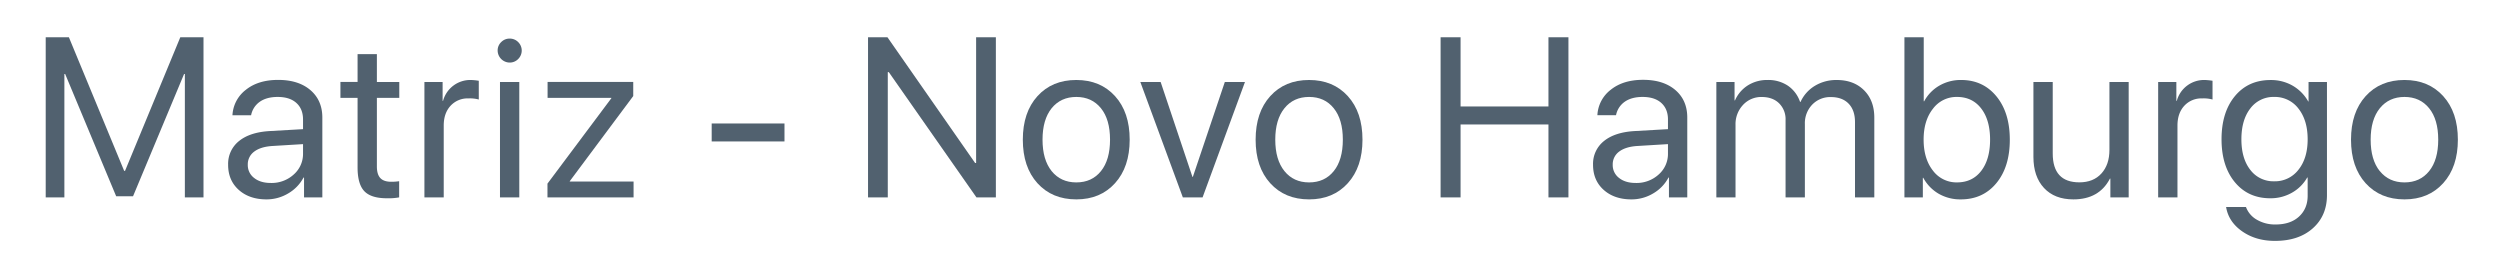
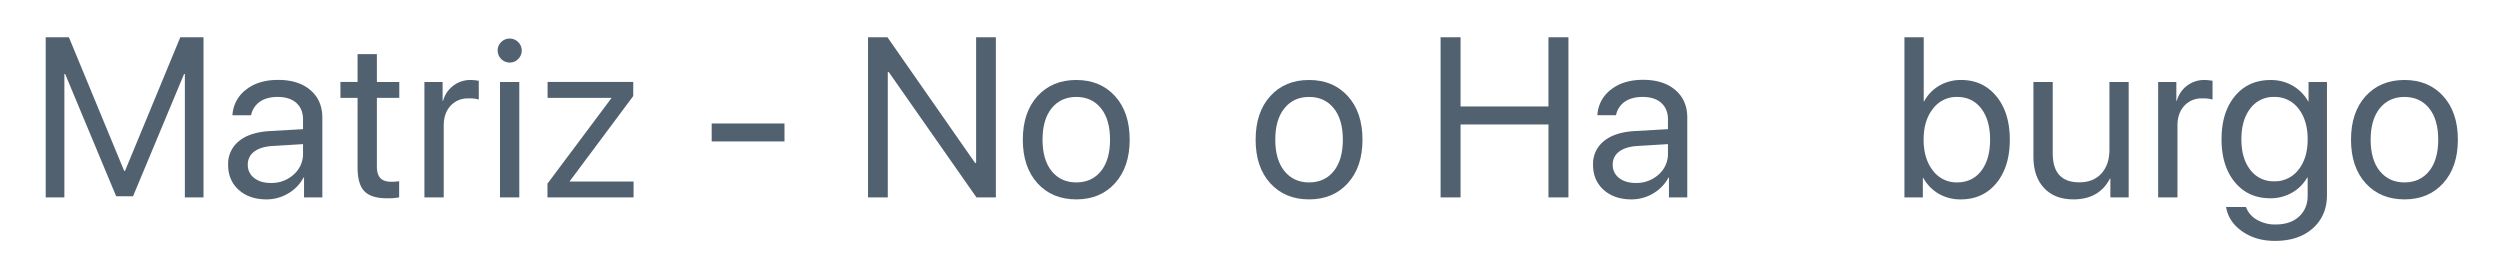
<svg xmlns="http://www.w3.org/2000/svg" id="Camada_1" data-name="Camada 1" viewBox="0 0 1573.1 162.18">
  <defs>
    <style>.cls-1{fill:#51616f;}</style>
  </defs>
  <title>matriz-novo-hamburgo</title>
  <path class="cls-1" d="M128.05,124.2H116.32V46.56h-.49L83.71,123.5H73.1L41,46.56h-.49V124.2H28.76V23.45H43.35l34.77,84.06h.56l34.77-84.06h14.6Z" />
  <path class="cls-1" d="M167.71,125.46q-10.83,0-17.5-6t-6.66-15.78a18.29,18.29,0,0,1,6.87-14.94q6.89-5.58,19.45-6.28l20.81-1.19V75.19c0-4.43-1.4-7.89-4.19-10.41S179.78,61,174.76,61q-6.91,0-11.24,3A13.43,13.43,0,0,0,158,72.53H146.27a21.45,21.45,0,0,1,8.41-16q7.78-6.26,20.36-6.25,12.78,0,20.28,6.42T202.83,74v50.2H191.31V111.7H191a25.13,25.13,0,0,1-9.64,10A26.4,26.4,0,0,1,167.71,125.46Zm2.72-10.33a20.58,20.58,0,0,0,14.42-5.35,17.16,17.16,0,0,0,5.83-13.16V90.69l-19.41,1.18q-7.34.5-11.35,3.56a9.85,9.85,0,0,0-4,8.24,10.06,10.06,0,0,0,4,8.31Q163.87,115.13,170.43,115.13Z" />
  <path class="cls-1" d="M225,34.06h12.15V51.58h14.1v10h-14.1v43.15q0,5,2.16,7.3c1.44,1.56,3.73,2.34,6.85,2.34a31.3,31.3,0,0,0,5-.35V124.2a37.38,37.38,0,0,1-7.68.56q-10,0-14.24-4.47T225,105.35V61.57H214.21v-10H225Z" />
  <path class="cls-1" d="M267.06,124.2V51.58h11.45V63.46h.28a17.77,17.77,0,0,1,17.6-13.13,39,39,0,0,1,4.88.49v11.8a21.09,21.09,0,0,0-6.49-.7,14.56,14.56,0,0,0-11.31,4.68q-4.26,4.68-4.26,12.36V124.2Z" />
  <path class="cls-1" d="M320.68,39.37a7.65,7.65,0,0,1-7.54-7.55,7.19,7.19,0,0,1,2.24-5.34,7.3,7.3,0,0,1,5.3-2.2,7.41,7.41,0,0,1,5.38,2.2,7.47,7.47,0,0,1,0,10.65A7.33,7.33,0,0,1,320.68,39.37Zm-6.07,84.83V51.58h12.15V124.2Z" />
  <path class="cls-1" d="M344.49,124.2v-8.66l40.22-53.76v-.21H344.56v-10h53.9v8.87L358.52,114v.21h40.15v10Z" />
  <path class="cls-1" d="M493.63,89H447.82V77.7h45.81Z" />
  <path class="cls-1" d="M558.63,124.2H546.2V23.45h12.22l55.16,79.11h.63V23.45h12.43V124.2H614.42L559.26,45.37h-.63Z" />
  <path class="cls-1" d="M677.26,125.46q-15.22,0-24.44-10.16T643.6,87.89q0-17.23,9.22-27.4t24.44-10.16q15.15,0,24.37,10.16t9.21,27.4q0,17.17-9.21,27.37T677.26,125.46Zm-15.54-17.81q5.76,7.13,15.54,7.13t15.5-7.09q5.72-7.08,5.72-19.8T692.76,68.1Q687,61,677.26,61t-15.54,7.12Q656,75.26,656,87.89T661.72,107.65Z" />
-   <path class="cls-1" d="M783.39,51.58,756.71,124.2H744.29L717.54,51.58h12.78l20,59.7h.28l20.11-59.7Z" />
  <path class="cls-1" d="M823.74,125.46q-15.22,0-24.44-10.16t-9.21-27.41q0-17.23,9.21-27.4t24.44-10.16q15.15,0,24.37,10.16t9.22,27.4q0,17.17-9.22,27.37T823.74,125.46Zm-15.53-17.81q5.76,7.13,15.53,7.13t15.5-7.09q5.73-7.08,5.73-19.8T839.24,68.1Q833.52,61,823.74,61t-15.53,7.12q-5.76,7.13-5.76,19.76T808.21,107.65Z" />
  <path class="cls-1" d="M986.92,124.2H974.35V78.33h-55.3V124.2H906.48V23.45h12.57V67h55.3V23.45h12.57Z" />
  <path class="cls-1" d="M1026.57,125.46q-10.81,0-17.49-6t-6.67-15.78a18.29,18.29,0,0,1,6.88-14.94q6.88-5.58,19.45-6.28l20.81-1.19V75.19c0-4.43-1.4-7.89-4.19-10.41S1038.65,61,1033.63,61q-6.92,0-11.25,3a13.45,13.45,0,0,0-5.51,8.48h-11.73a21.45,21.45,0,0,1,8.41-16q7.79-6.26,20.36-6.25,12.77,0,20.28,6.42T1061.7,74v50.2h-11.53V111.7h-.28a25.1,25.1,0,0,1-9.63,10A26.41,26.41,0,0,1,1026.57,125.46Zm2.73-10.33a20.58,20.58,0,0,0,14.42-5.35,17.16,17.16,0,0,0,5.83-13.16V90.69l-19.42,1.18c-4.88.33-8.67,1.52-11.34,3.56a9.85,9.85,0,0,0-4,8.24,10.06,10.06,0,0,0,4,8.31Q1022.74,115.13,1029.3,115.13Z" />
-   <path class="cls-1" d="M1080,124.2V51.58h11.45v11.6h.28a21.21,21.21,0,0,1,8-9.4,22.74,22.74,0,0,1,12.57-3.45,22.13,22.13,0,0,1,12.7,3.59,20.13,20.13,0,0,1,7.68,10.23h.28A22.83,22.83,0,0,1,1142,54a25.93,25.93,0,0,1,13.72-3.66q10.74,0,17.21,6.46t6.46,17.28V124.2h-12.15V76.86q0-7.47-4-11.62t-11.14-4.16a15.72,15.72,0,0,0-11.8,4.78,16.85,16.85,0,0,0-4.6,12.19V124.2h-12.15V75.53a14,14,0,0,0-4.05-10.5q-4-3.95-10.83-4a15.62,15.62,0,0,0-11.9,5,17.67,17.67,0,0,0-4.71,12.57V124.2Z" />
  <path class="cls-1" d="M1233.81,125.46a27.16,27.16,0,0,1-13.93-3.56,25.68,25.68,0,0,1-9.67-10h-.28V124.2h-11.59V23.45h12.15V63.74h.27a25,25,0,0,1,9.54-9.85A26.75,26.75,0,0,1,1234,50.33q13.76,0,22.2,10.26t8.45,27.3q0,17.11-8.45,27.34T1233.81,125.46ZM1231.43,61a18.42,18.42,0,0,0-15.15,7.44q-5.87,7.42-5.86,19.44t5.86,19.48a18.45,18.45,0,0,0,15.15,7.41q9.64,0,15.22-7.23t5.59-19.66q0-12.36-5.59-19.62T1231.43,61Z" />
  <path class="cls-1" d="M1339.45,51.58V124.2h-11.52V112.4h-.28q-6.78,13.06-23,13.06-11.8,0-18.47-7.16t-6.67-19.58V51.58h12.15v45q0,18.15,16.76,18.16,8.79,0,13.86-5.56t5.06-14.9V51.58Z" />
  <path class="cls-1" d="M1358,124.2V51.58h11.45V63.46h.28a17.77,17.77,0,0,1,17.59-13.13,38.89,38.89,0,0,1,4.89.49v11.8a21.13,21.13,0,0,0-6.49-.7,14.56,14.56,0,0,0-11.31,4.68q-4.26,4.68-4.26,12.36V124.2Z" />
  <path class="cls-1" d="M1431.4,151.57q-11.94,0-20.53-6t-10.12-15.32h12.5a15.27,15.27,0,0,0,6.84,8,22.58,22.58,0,0,0,11.8,3q9.36,0,14.77-5t5.41-13.13V111.7h-.28a25.2,25.2,0,0,1-9.57,9.54,27,27,0,0,1-13.68,3.52q-13.9,0-22.28-10.12t-8.38-27q0-17,8.42-27.16t22.52-10.12a27.09,27.09,0,0,1,13.82,3.56,26.29,26.29,0,0,1,9.78,9.91h.21V51.58h11.59v71.16q0,13-8.94,20.94T1431.4,151.57Zm-.42-37.49a18.6,18.6,0,0,0,15.29-7.26q5.81-7.26,5.8-19.21t-5.8-19.3A18.55,18.55,0,0,0,1431,61a18.1,18.1,0,0,0-15,7.23q-5.61,7.23-5.62,19.37t5.62,19.31A18.17,18.17,0,0,0,1431,114.08Z" />
  <path class="cls-1" d="M1513,125.46q-15.23,0-24.44-10.16t-9.21-27.41q0-17.23,9.21-27.4T1513,50.33q15.15,0,24.37,10.16t9.22,27.4q0,17.17-9.22,27.37T1513,125.46Zm-15.53-17.81q5.76,7.13,15.53,7.13t15.5-7.09q5.73-7.08,5.73-19.8t-5.73-19.79Q1522.74,61,1513,61t-15.53,7.12q-5.76,7.13-5.76,19.76T1497.42,107.65Z" />
</svg>